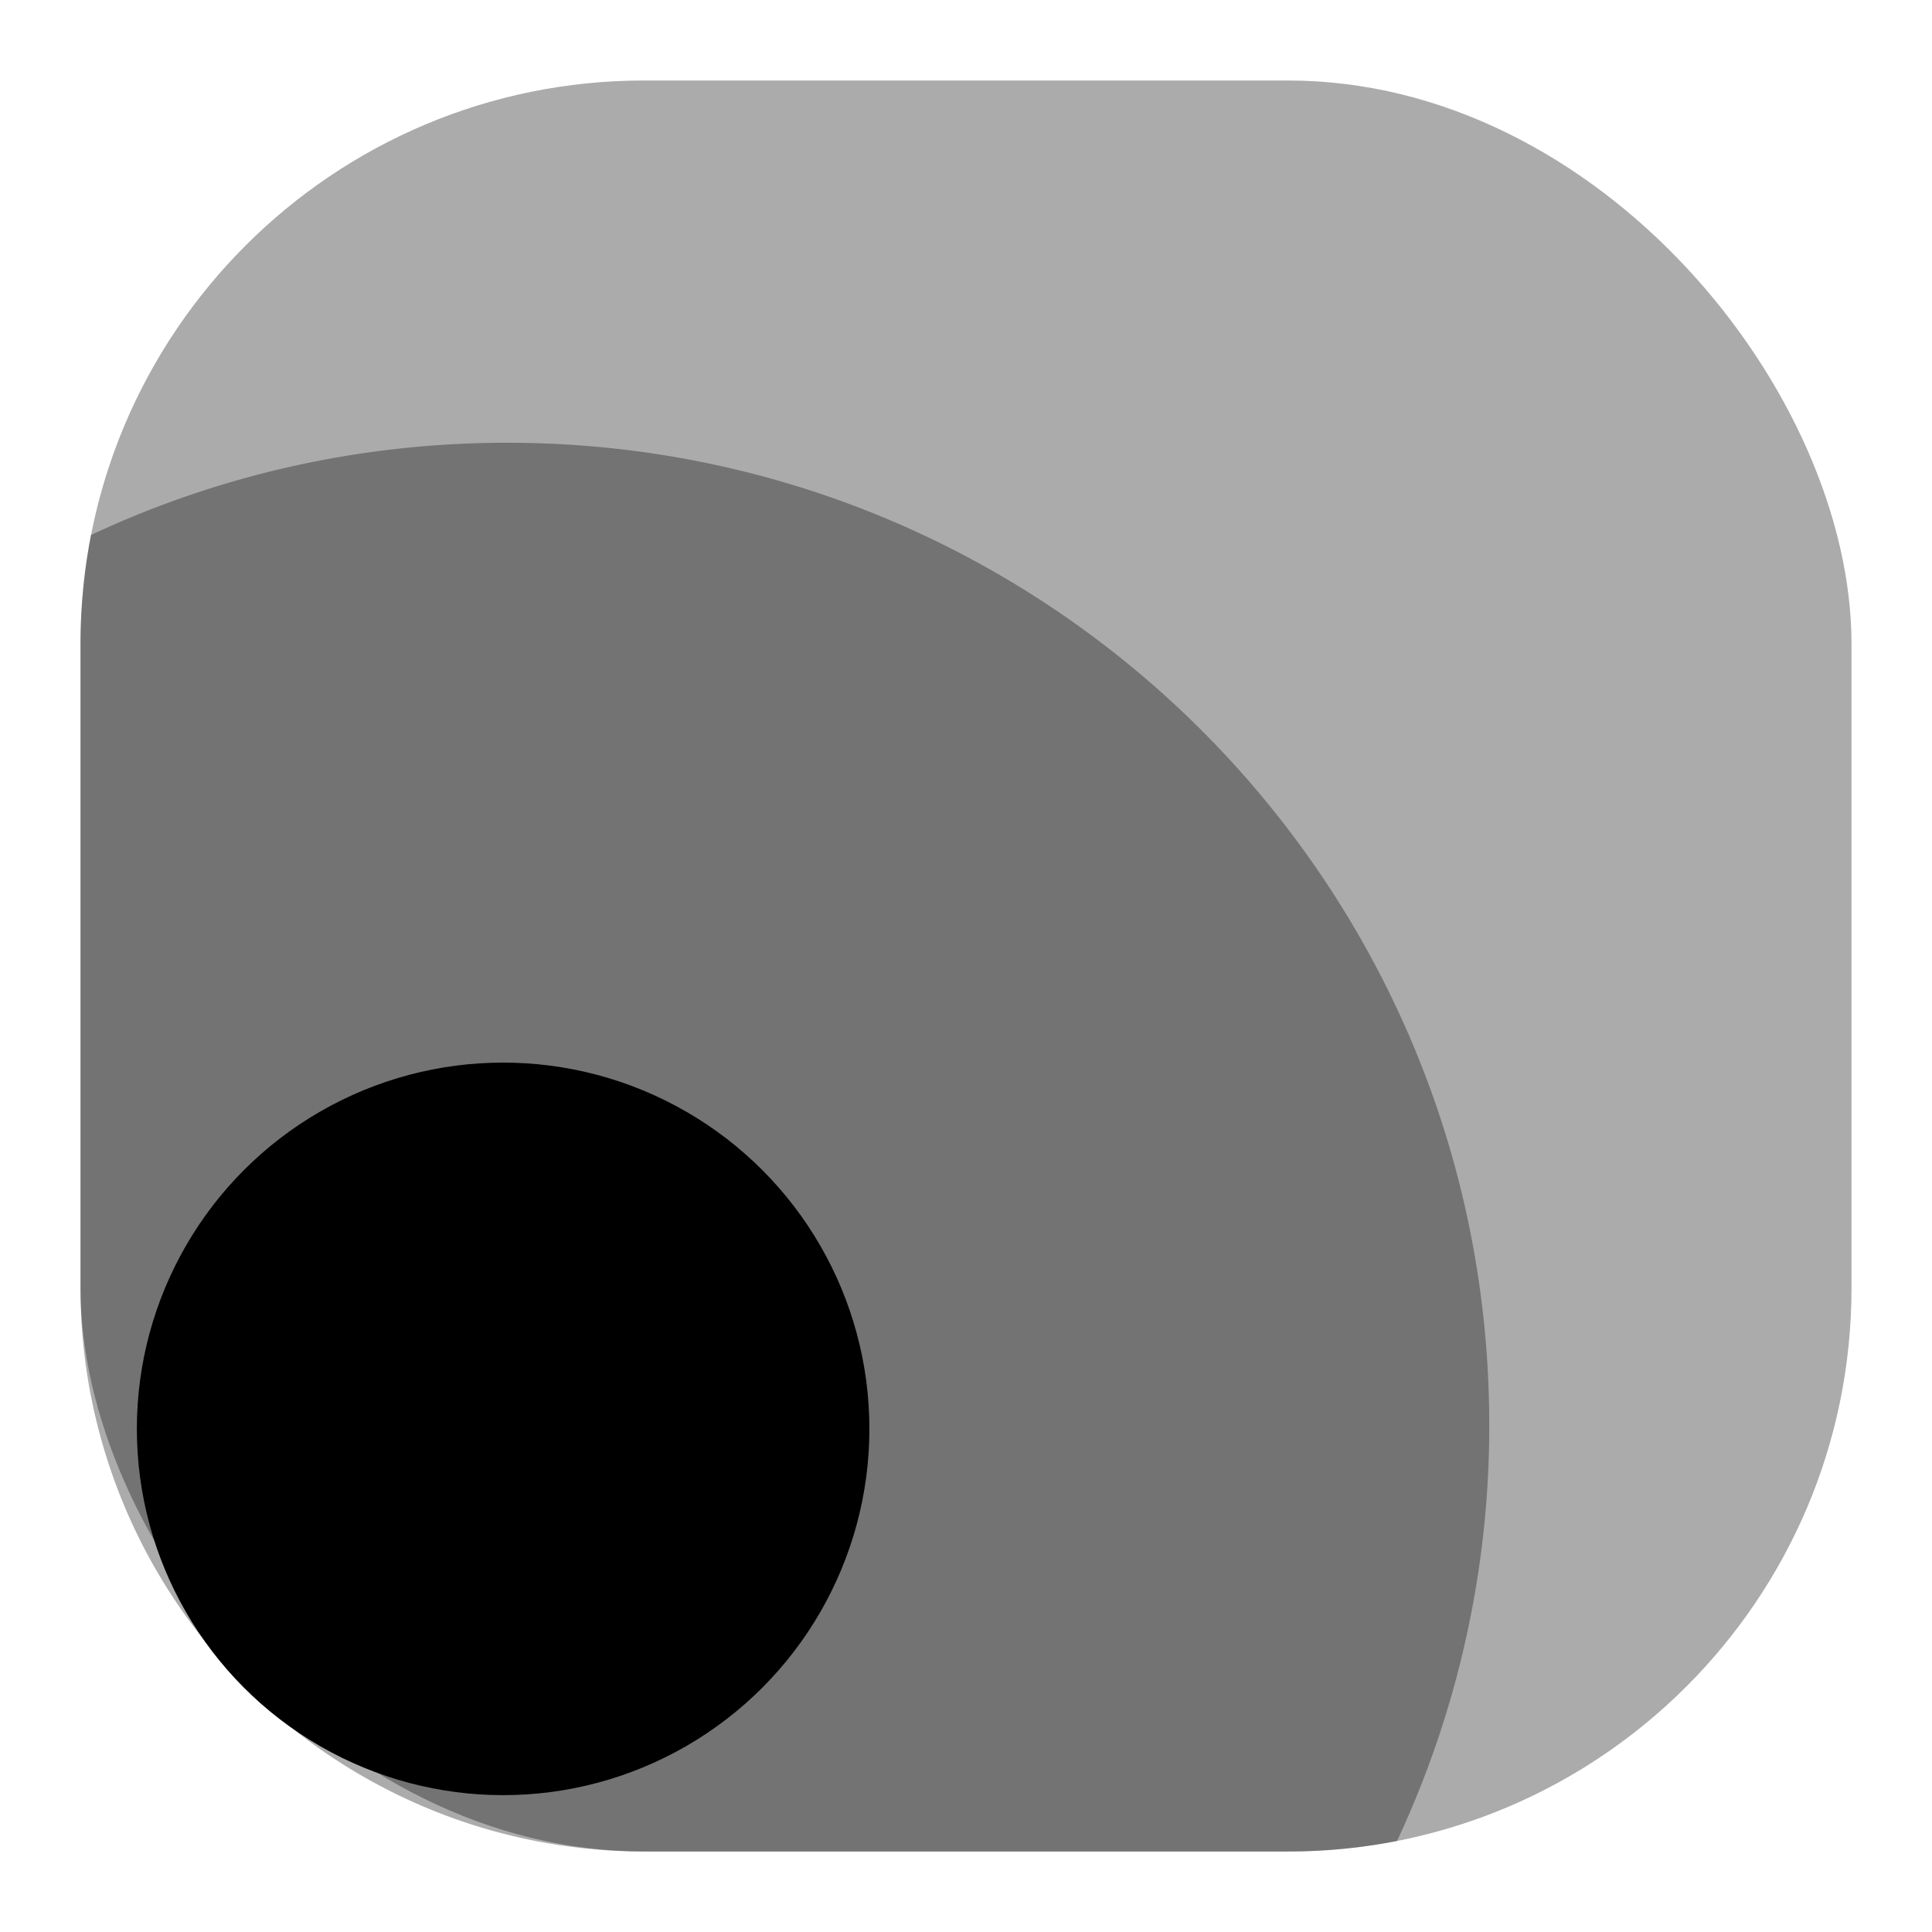
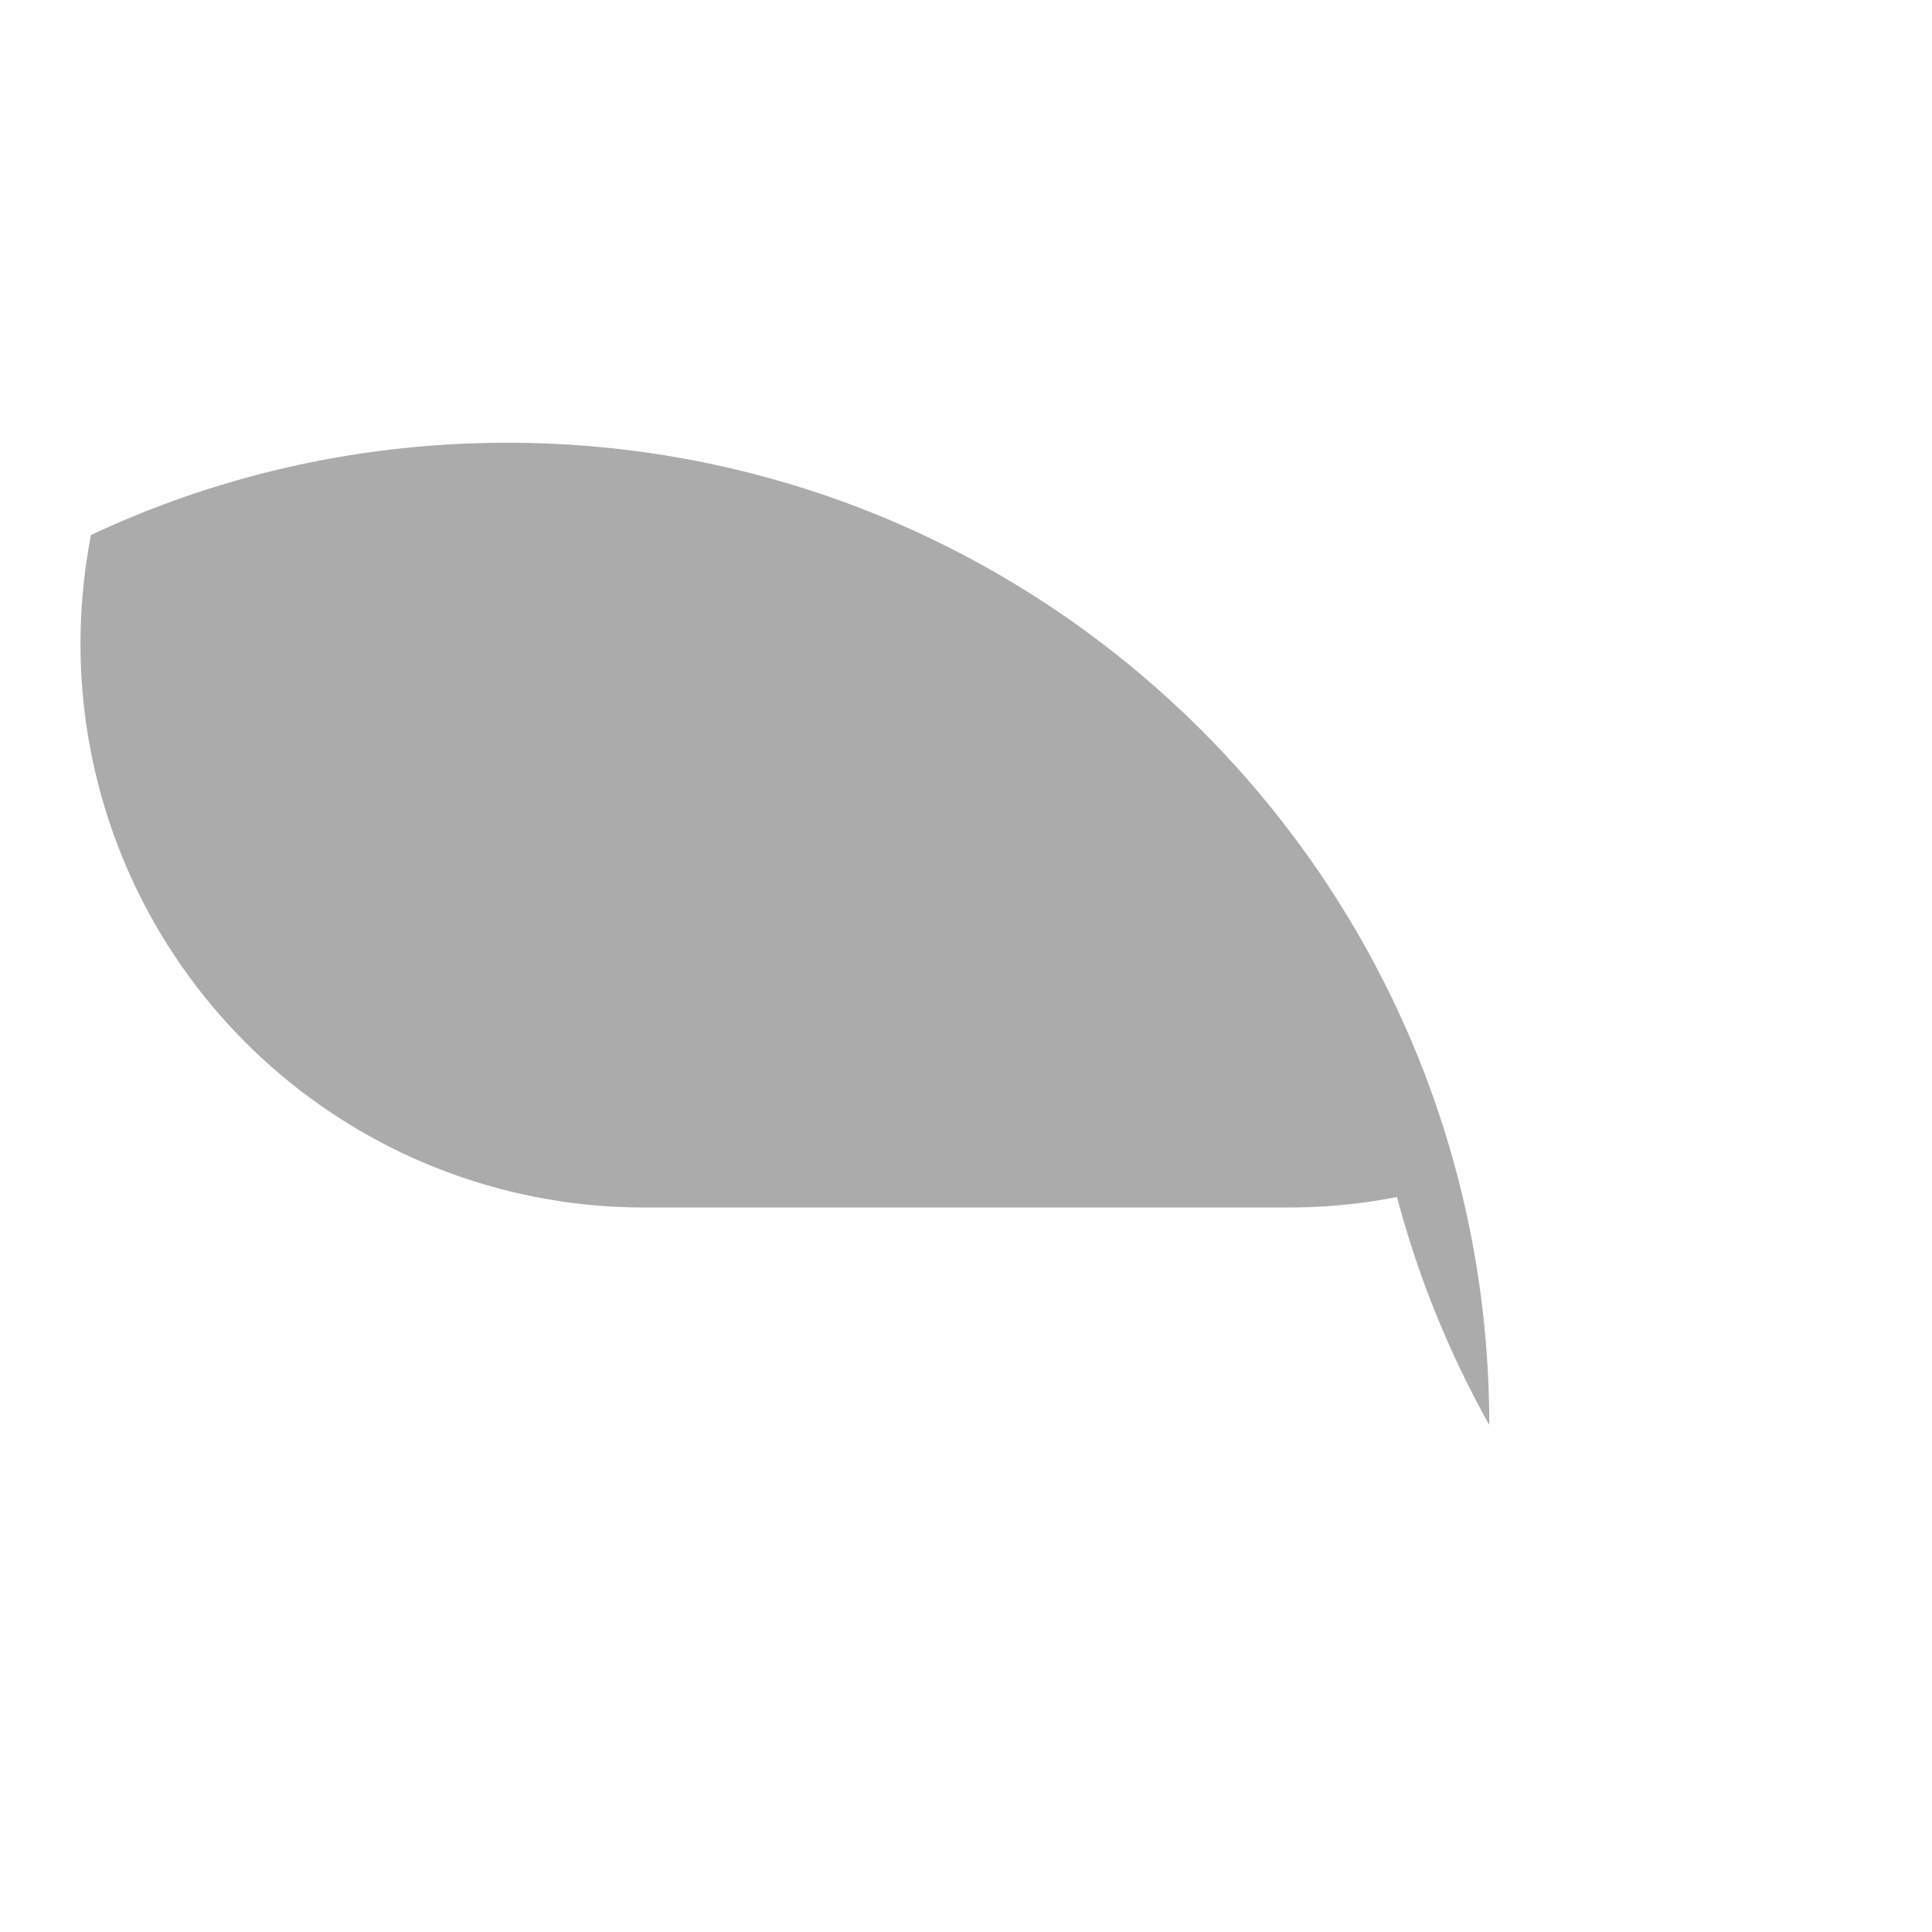
<svg xmlns="http://www.w3.org/2000/svg" fill="currentColor" fill-rule="evenodd" height="1em" style="flex:none;line-height:1" viewBox="0 0 24 24" width="1em">
  <title>RSSHub</title>
-   <rect fill-opacity=".33" height="22" rx="7" width="22" x="1" y="1" />
-   <path d="M1.13 6.646C1.046 7.084 1 7.536 1 8v8a7 7 0 007 7h8a7.04 7.04 0 001.354-.13A12.154 12.154 0 0018.5 17.7c0-6.738-5.462-12.2-12.2-12.2-1.848 0-3.6.41-5.17 1.146z" fill-opacity=".33" />
-   <circle cx="6.25" cy="17.75" r="4.55" />
+   <path d="M1.13 6.646C1.046 7.084 1 7.536 1 8a7 7 0 007 7h8a7.04 7.04 0 001.354-.13A12.154 12.154 0 0018.5 17.7c0-6.738-5.462-12.2-12.2-12.2-1.848 0-3.6.41-5.17 1.146z" fill-opacity=".33" />
</svg>